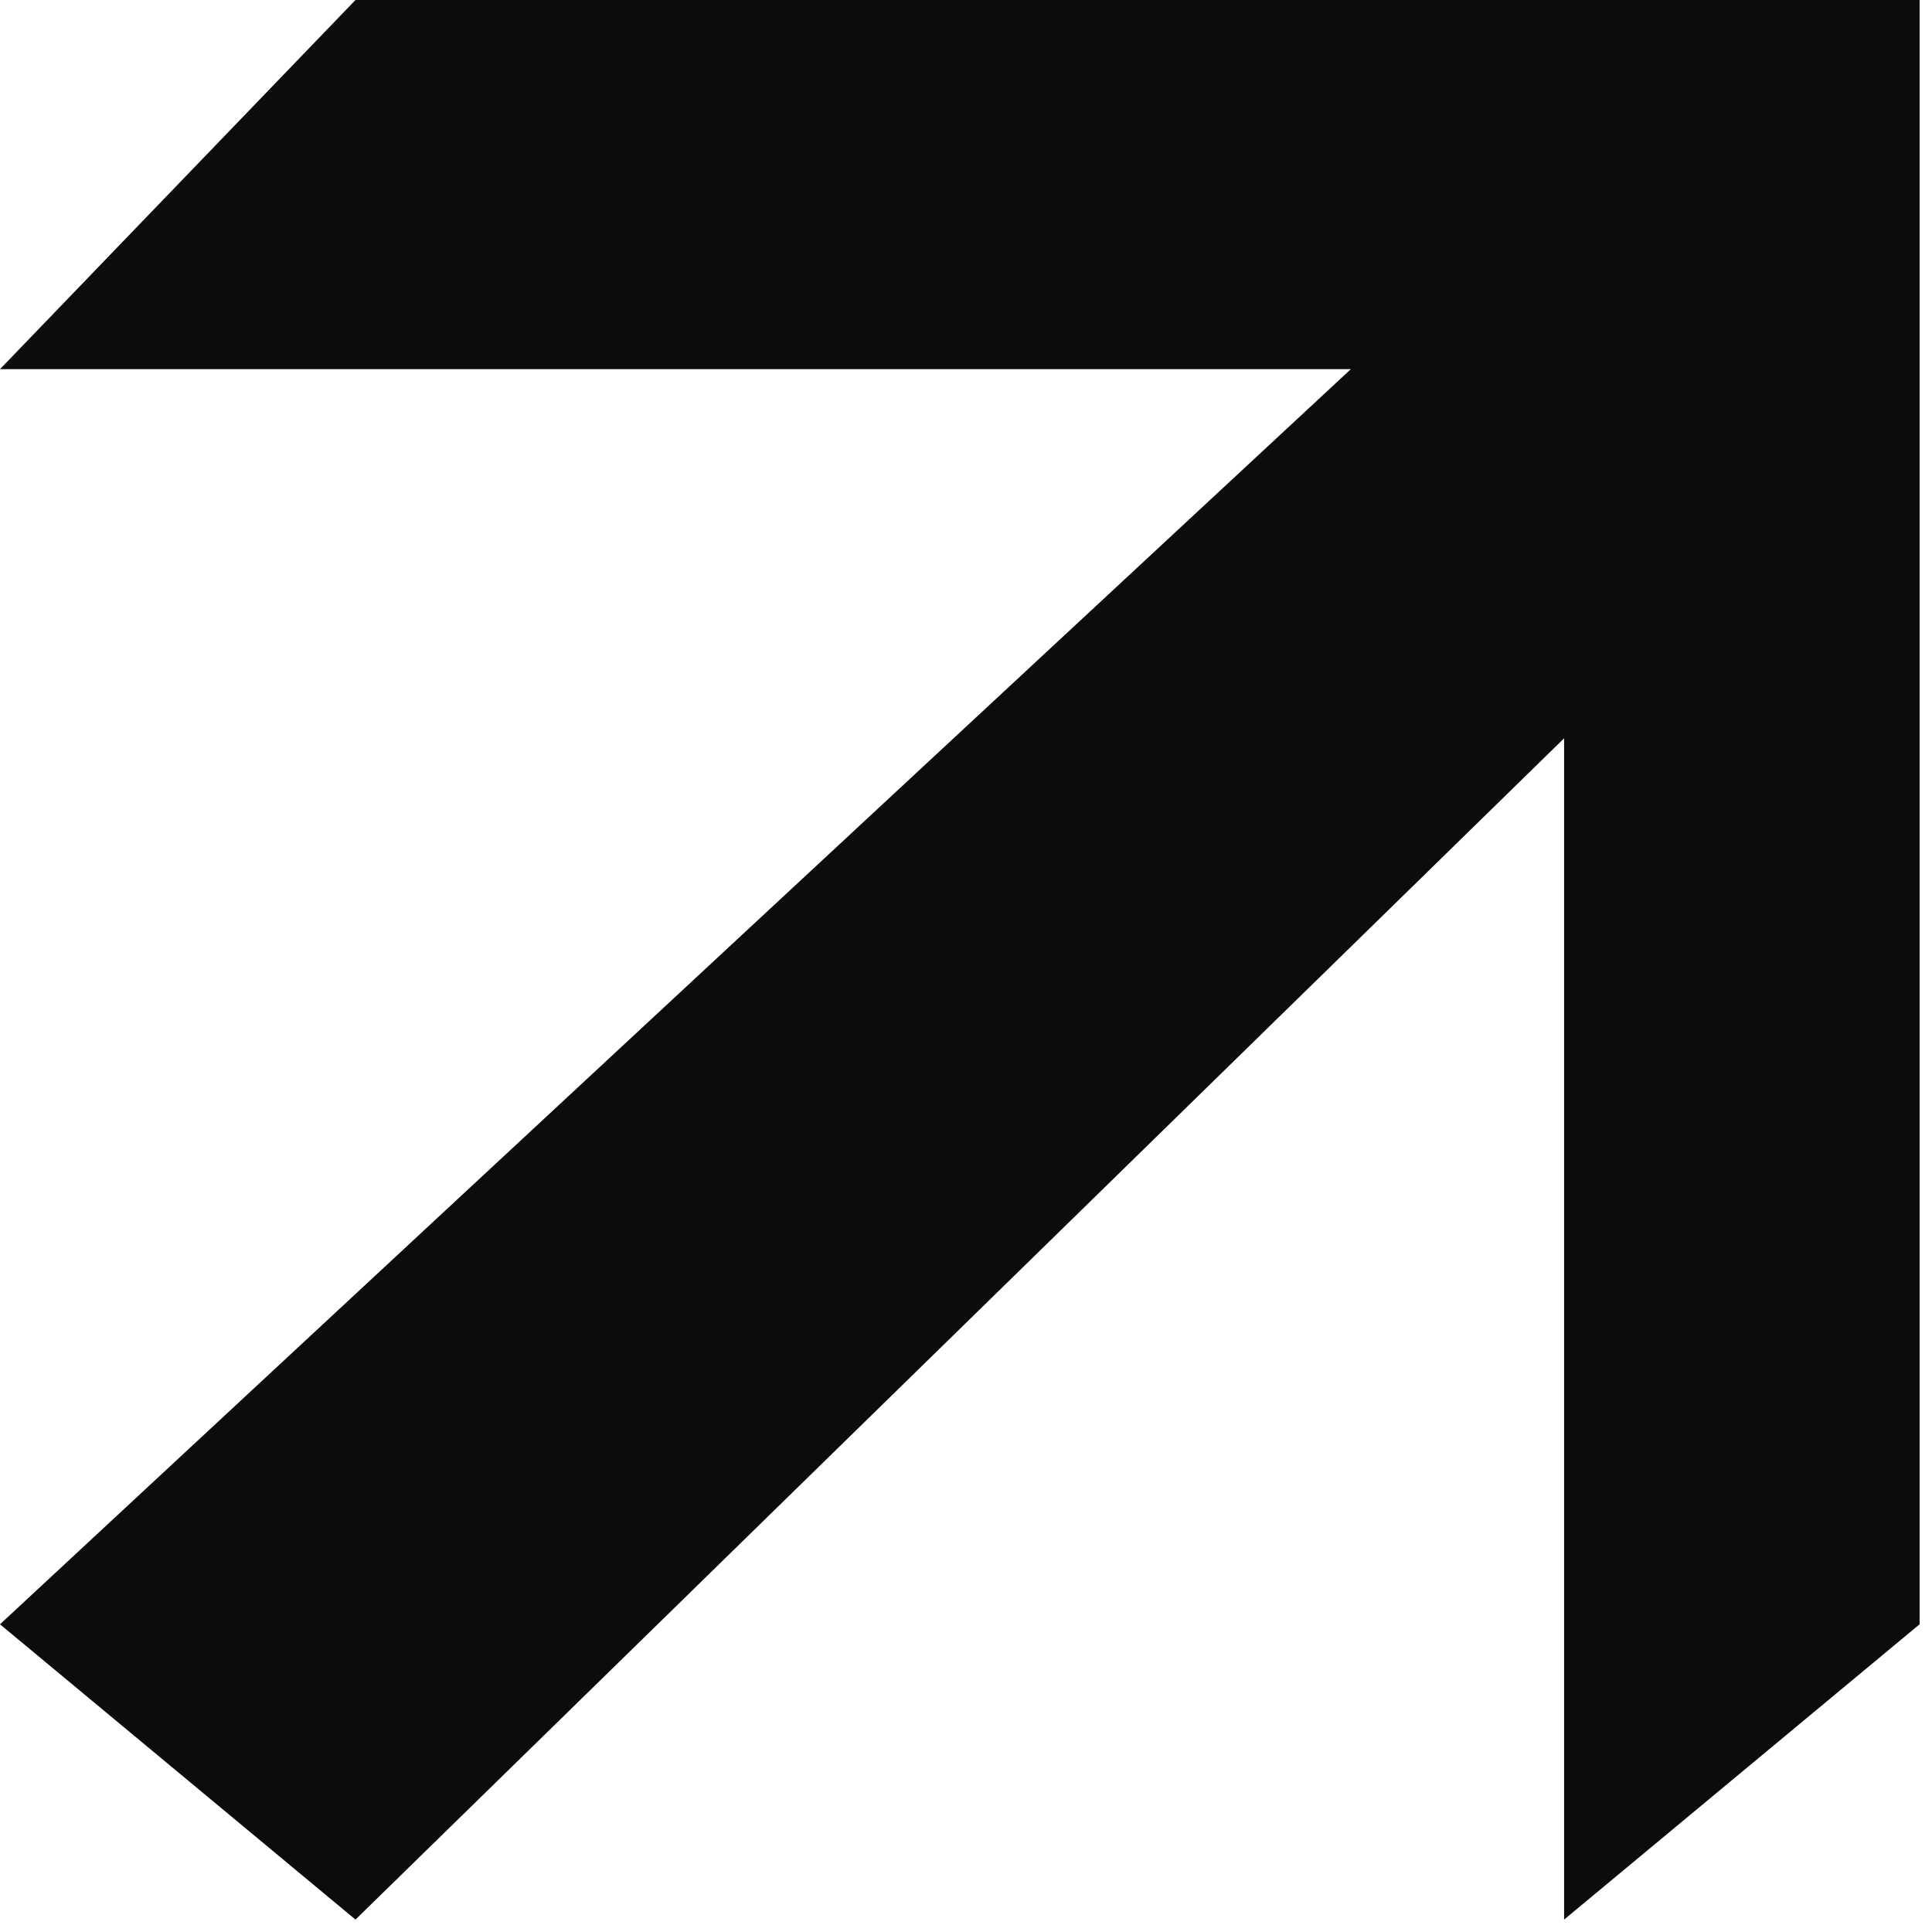
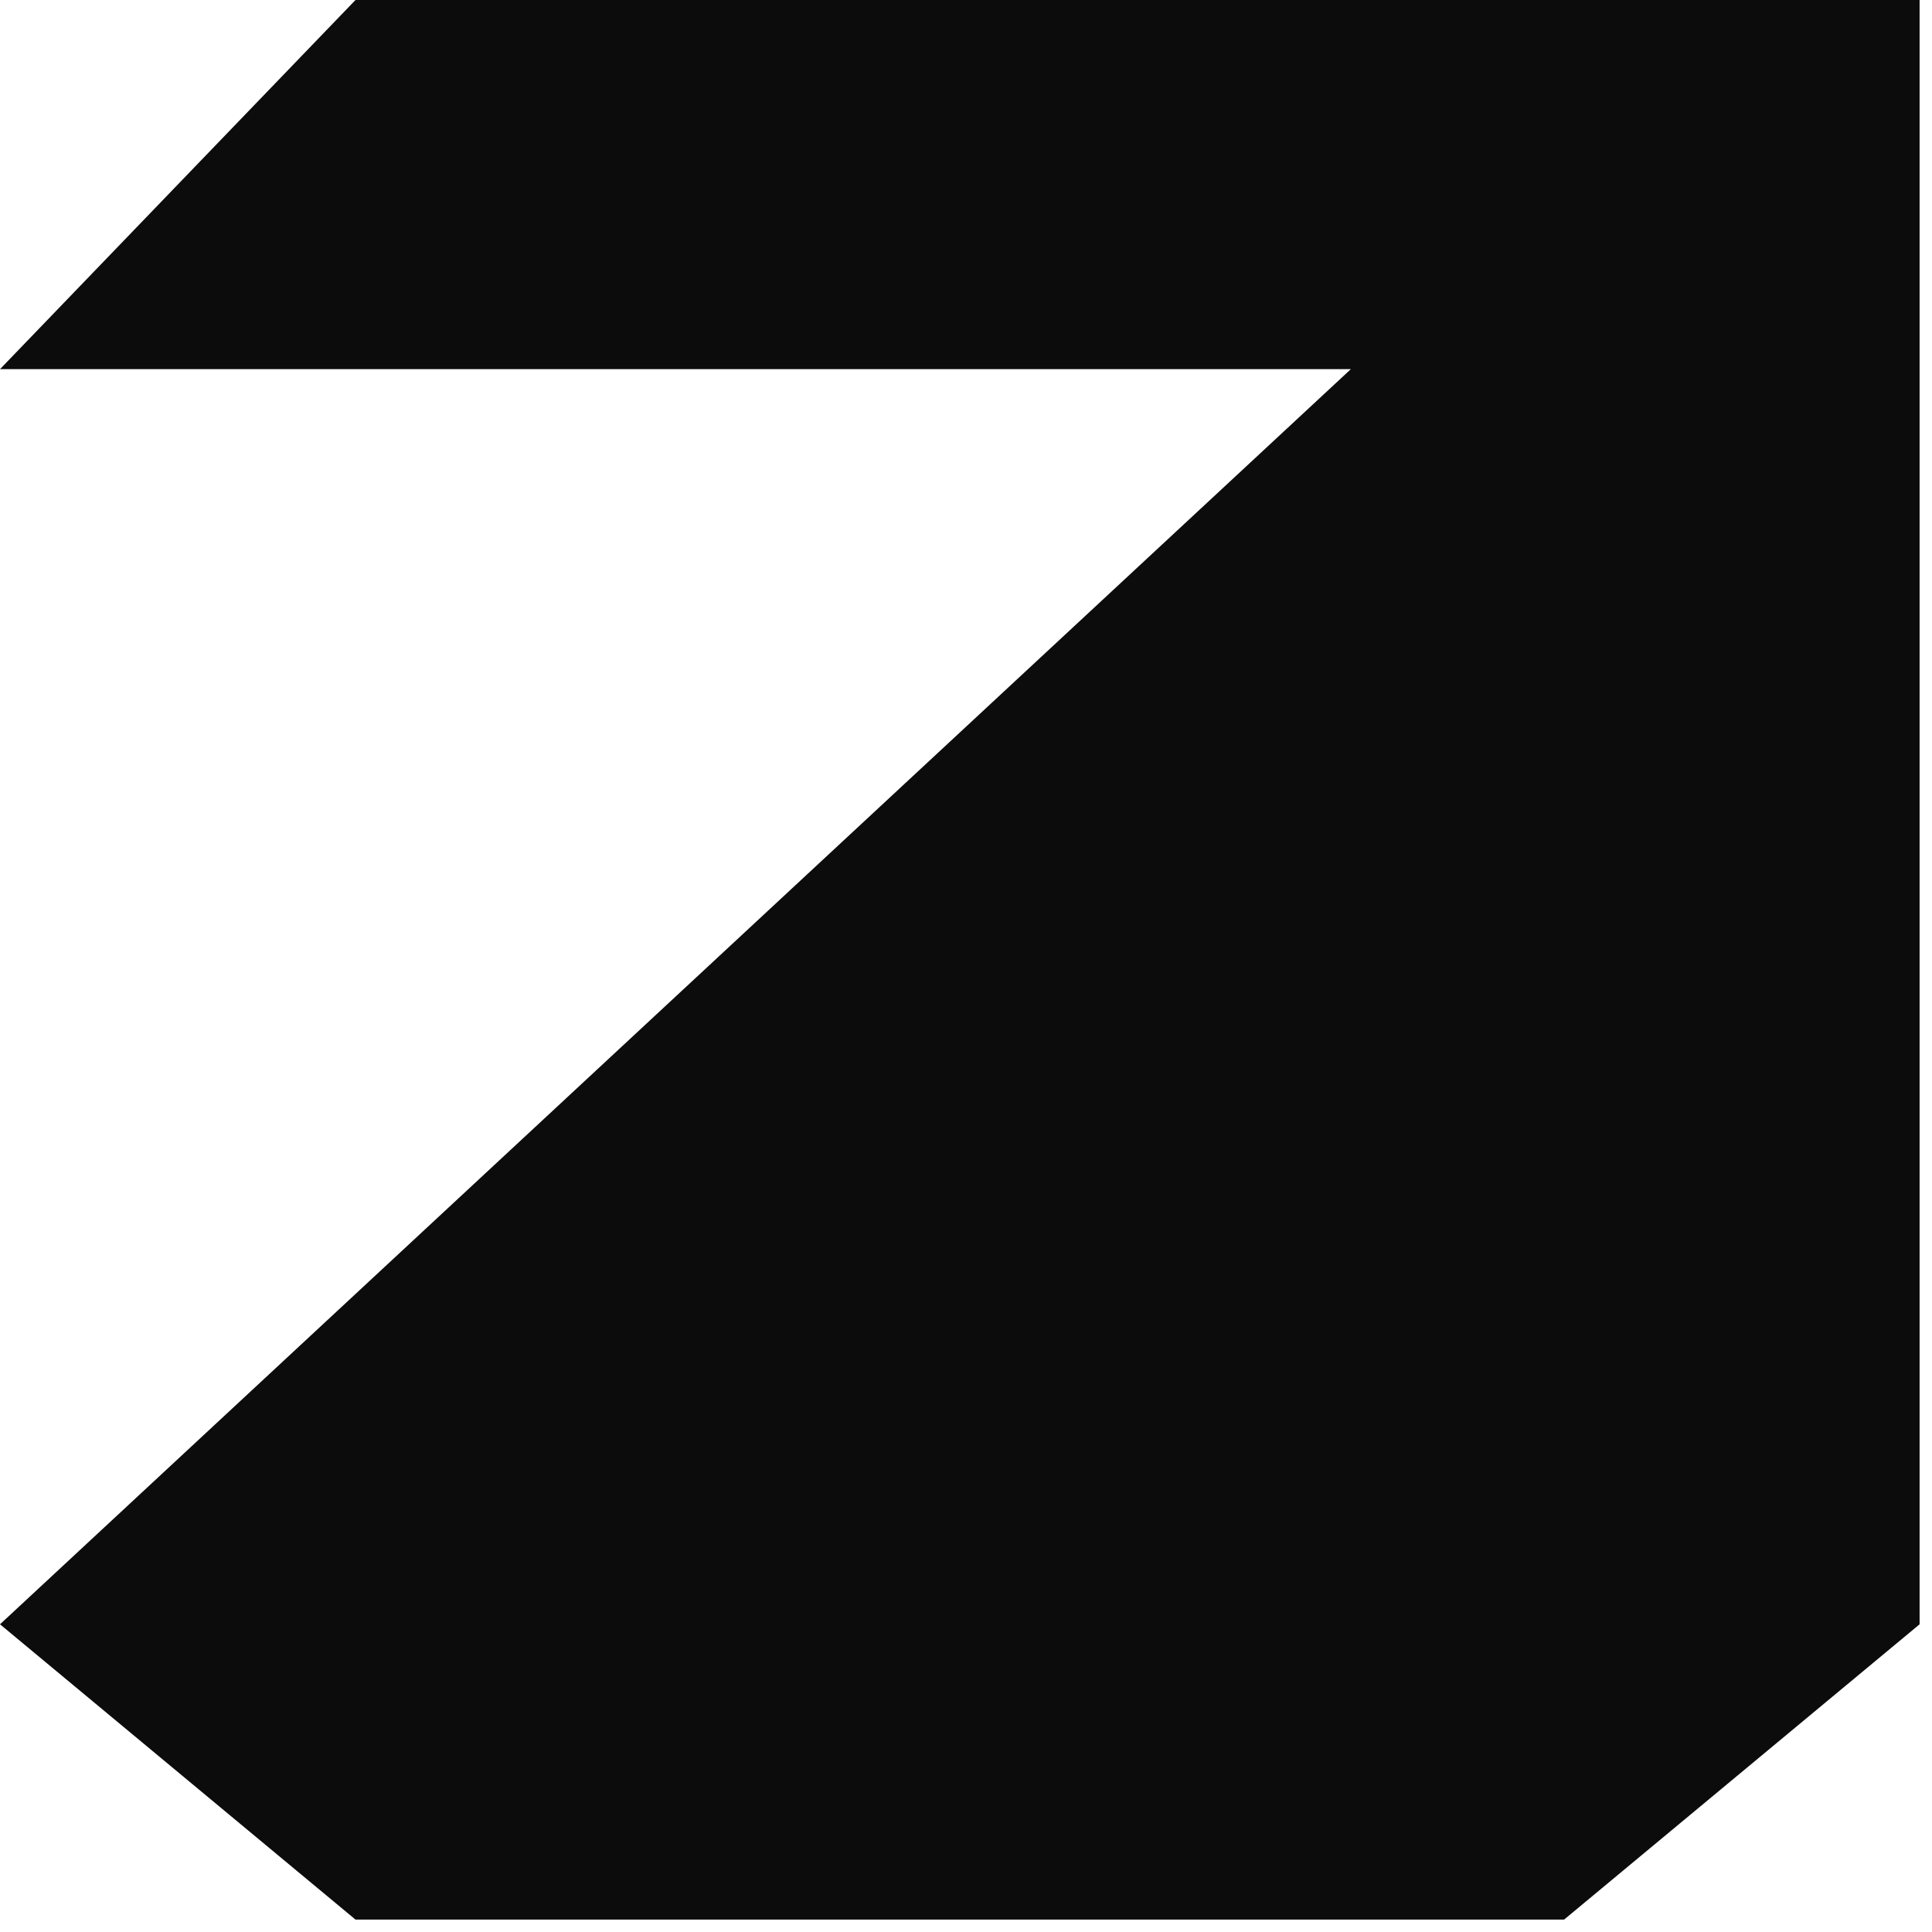
<svg xmlns="http://www.w3.org/2000/svg" width="26" height="26" viewBox="0 0 26 26" fill="none">
-   <path d="M0 4.968L4.784 0H25.833V21.859L21.049 25.833V9.936L4.784 25.833L0 21.859L18.179 4.968H0Z" fill="#0C0C0C" />
+   <path d="M0 4.968L4.784 0H25.833V21.859L21.049 25.833L4.784 25.833L0 21.859L18.179 4.968H0Z" fill="#0C0C0C" />
</svg>